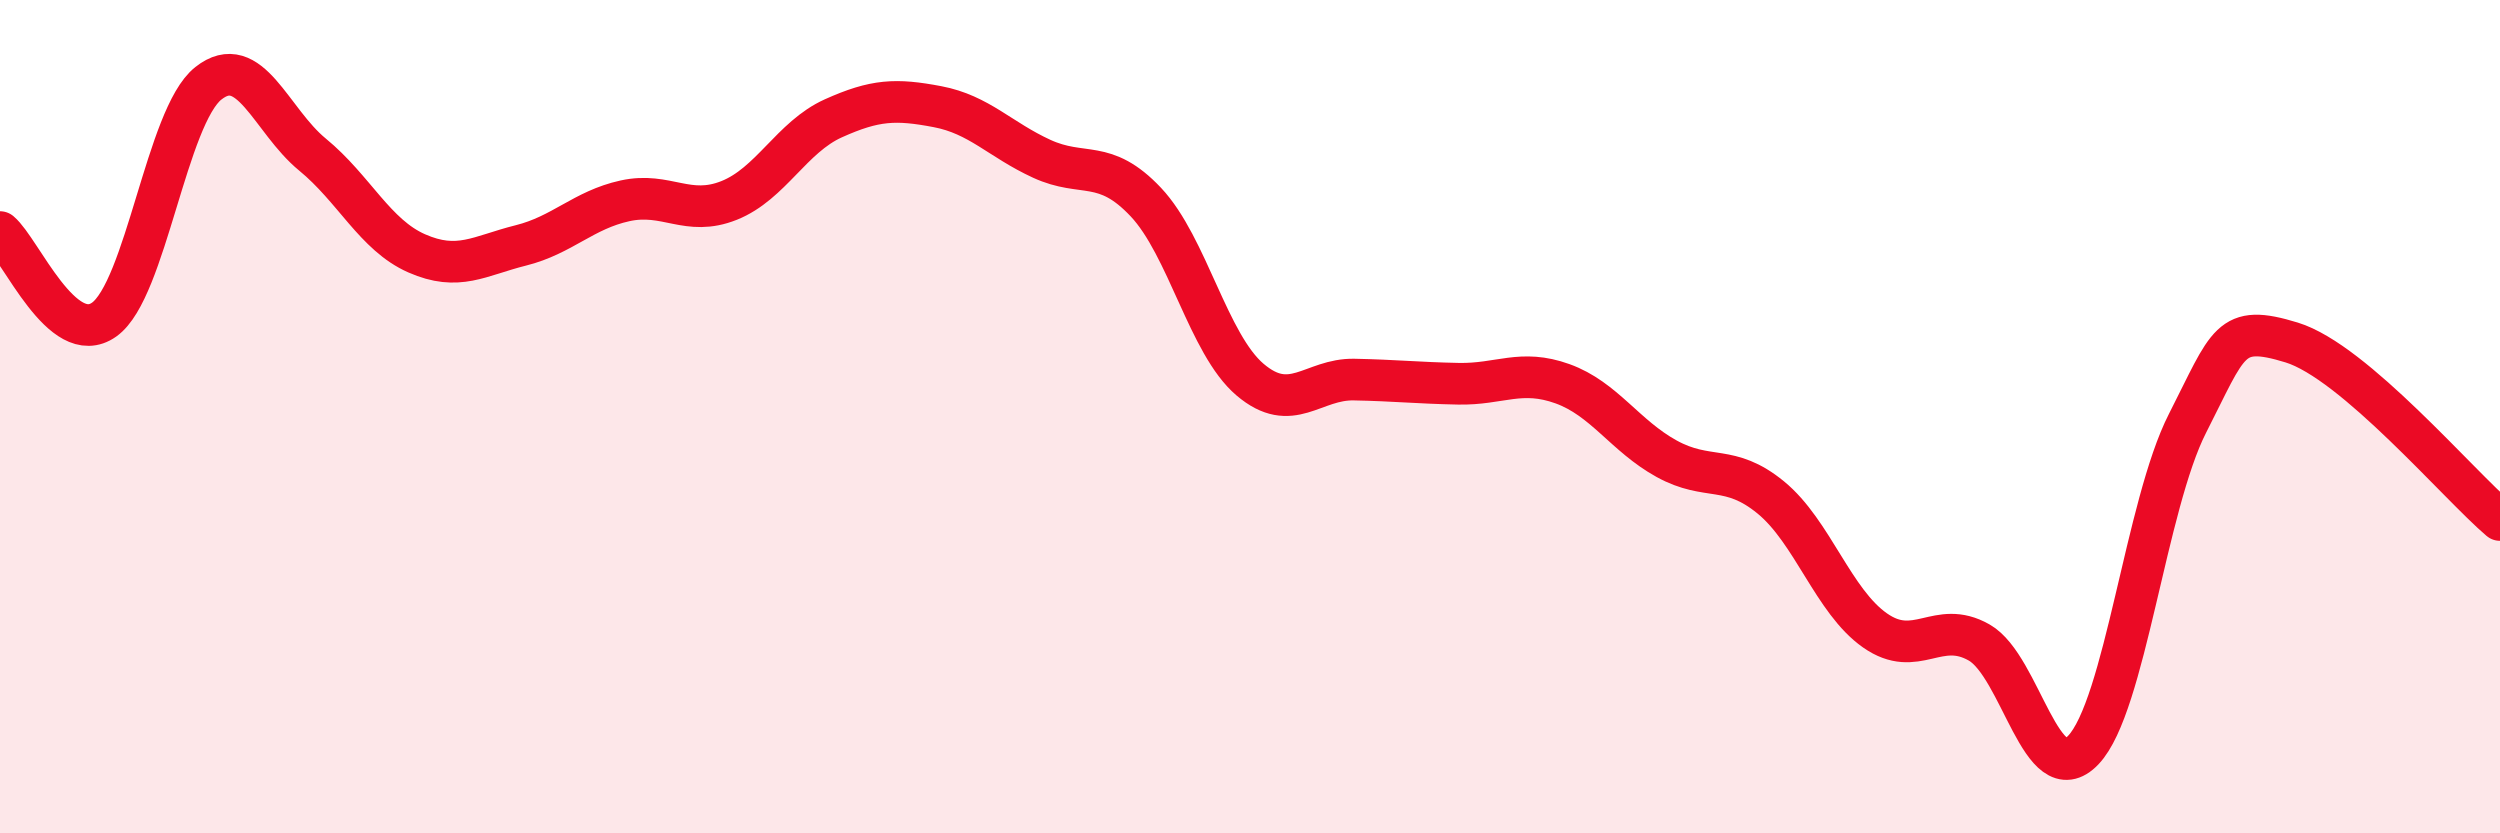
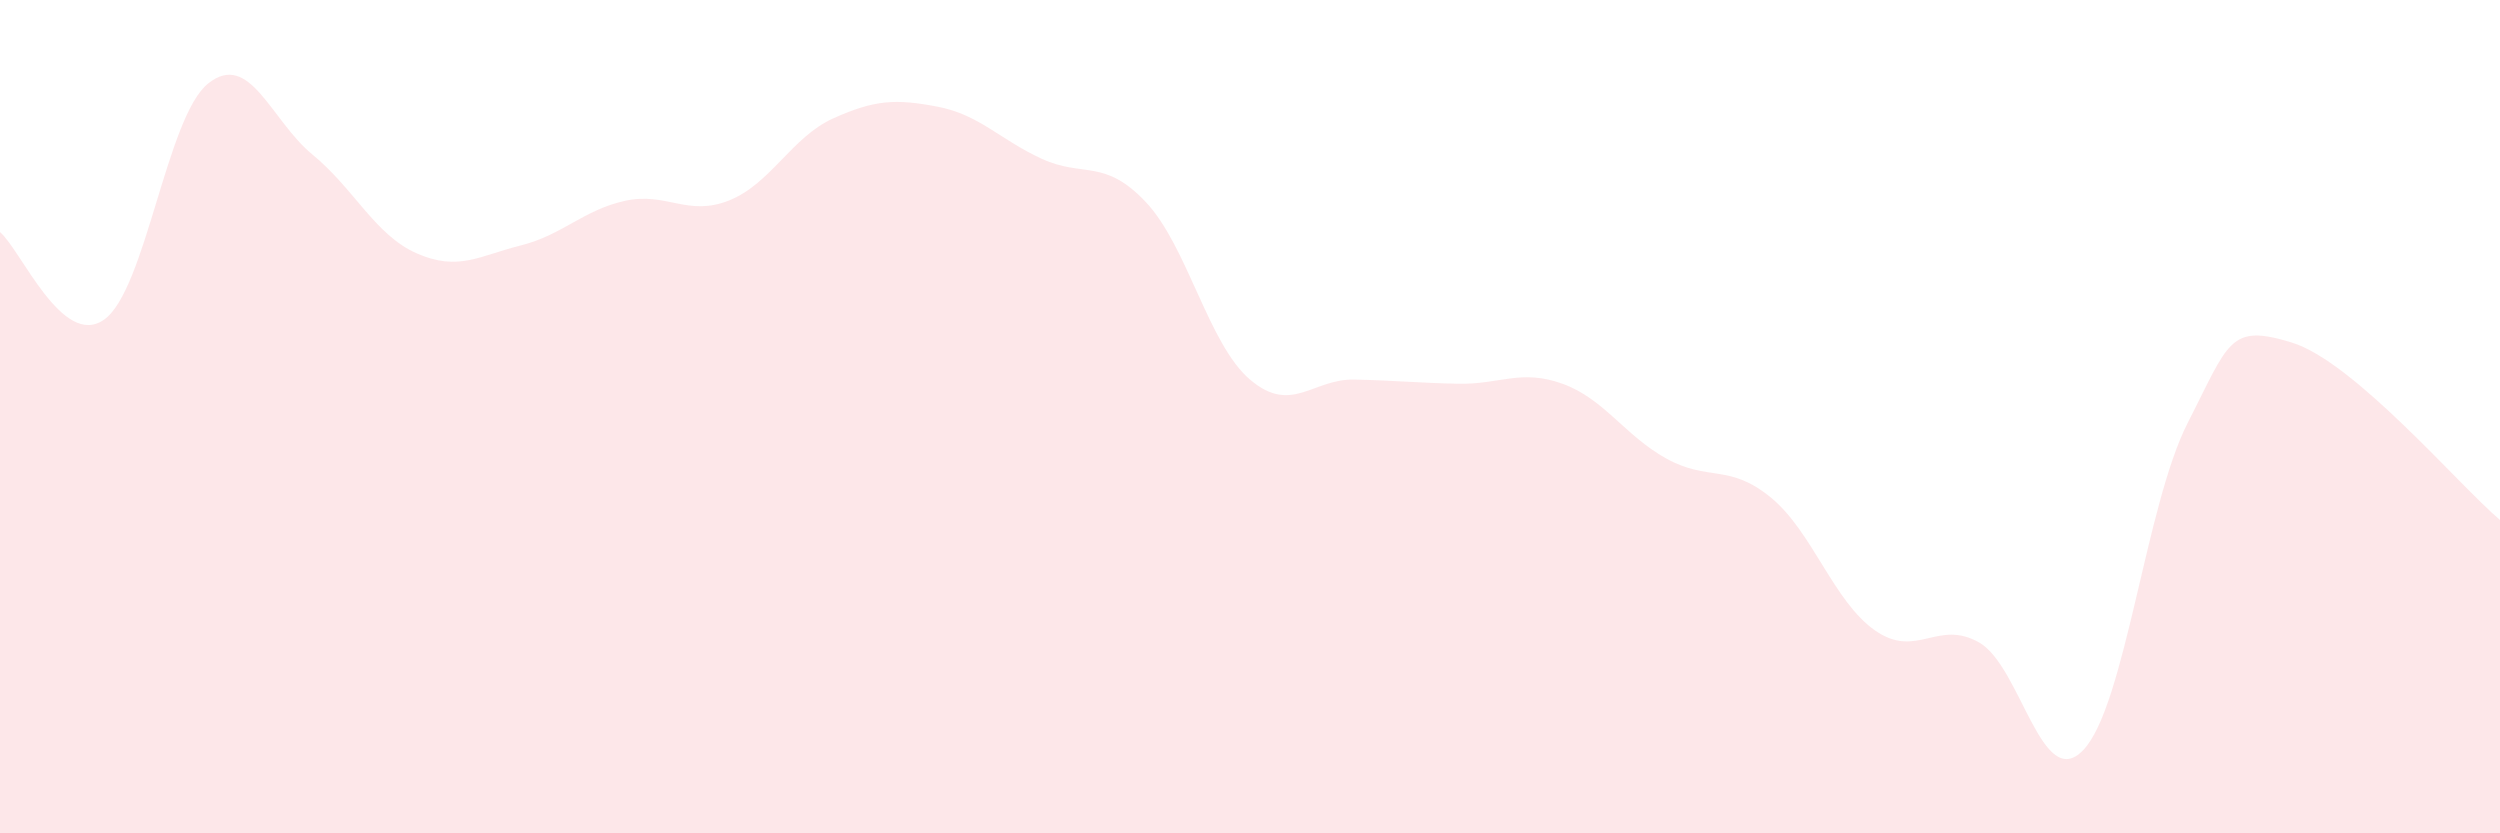
<svg xmlns="http://www.w3.org/2000/svg" width="60" height="20" viewBox="0 0 60 20">
  <path d="M 0,5.57 C 0.5,5.99 1.5,8.38 2.5,7.67 C 3.5,6.96 4,2.79 5,2 C 6,1.21 6.5,2.89 7.5,3.71 C 8.5,4.53 9,5.64 10,6.08 C 11,6.52 11.5,6.14 12.5,5.89 C 13.5,5.64 14,5.04 15,4.82 C 16,4.6 16.5,5.21 17.5,4.81 C 18.5,4.41 19,3.29 20,2.84 C 21,2.39 21.5,2.37 22.5,2.56 C 23.5,2.75 24,3.35 25,3.81 C 26,4.27 26.5,3.79 27.5,4.85 C 28.5,5.91 29,8.26 30,9.11 C 31,9.96 31.5,9.09 32.5,9.11 C 33.5,9.13 34,9.19 35,9.21 C 36,9.23 36.5,8.85 37.5,9.21 C 38.5,9.57 39,10.46 40,11.01 C 41,11.56 41.5,11.12 42.5,11.94 C 43.5,12.76 44,14.43 45,15.13 C 46,15.83 46.5,14.85 47.5,15.42 C 48.5,15.99 49,19.05 50,18 C 51,16.95 51.5,12.12 52.5,10.16 C 53.5,8.2 53.5,7.76 55,8.22 C 56.5,8.68 59,11.63 60,12.48L60 20L0 20Z" fill="#EB0A25" opacity="0.1" stroke-linecap="round" stroke-linejoin="round" />
-   <path d="M 0,5.57 C 0.5,5.99 1.5,8.38 2.5,7.67 C 3.5,6.96 4,2.79 5,2 C 6,1.21 6.5,2.89 7.5,3.71 C 8.5,4.53 9,5.64 10,6.08 C 11,6.52 11.5,6.14 12.5,5.89 C 13.5,5.64 14,5.04 15,4.82 C 16,4.6 16.5,5.21 17.5,4.81 C 18.5,4.41 19,3.29 20,2.84 C 21,2.39 21.5,2.37 22.5,2.56 C 23.5,2.75 24,3.35 25,3.81 C 26,4.27 26.5,3.79 27.5,4.85 C 28.5,5.91 29,8.26 30,9.11 C 31,9.96 31.5,9.09 32.5,9.11 C 33.5,9.13 34,9.19 35,9.21 C 36,9.23 36.5,8.85 37.5,9.21 C 38.5,9.57 39,10.46 40,11.01 C 41,11.56 41.5,11.12 42.5,11.94 C 43.5,12.76 44,14.43 45,15.13 C 46,15.83 46.5,14.85 47.5,15.42 C 48.5,15.99 49,19.05 50,18 C 51,16.95 51.5,12.12 52.5,10.16 C 53.5,8.2 53.5,7.76 55,8.22 C 56.5,8.68 59,11.63 60,12.48" stroke="#EB0A25" stroke-width="1" fill="none" stroke-linecap="round" stroke-linejoin="round" />
</svg>